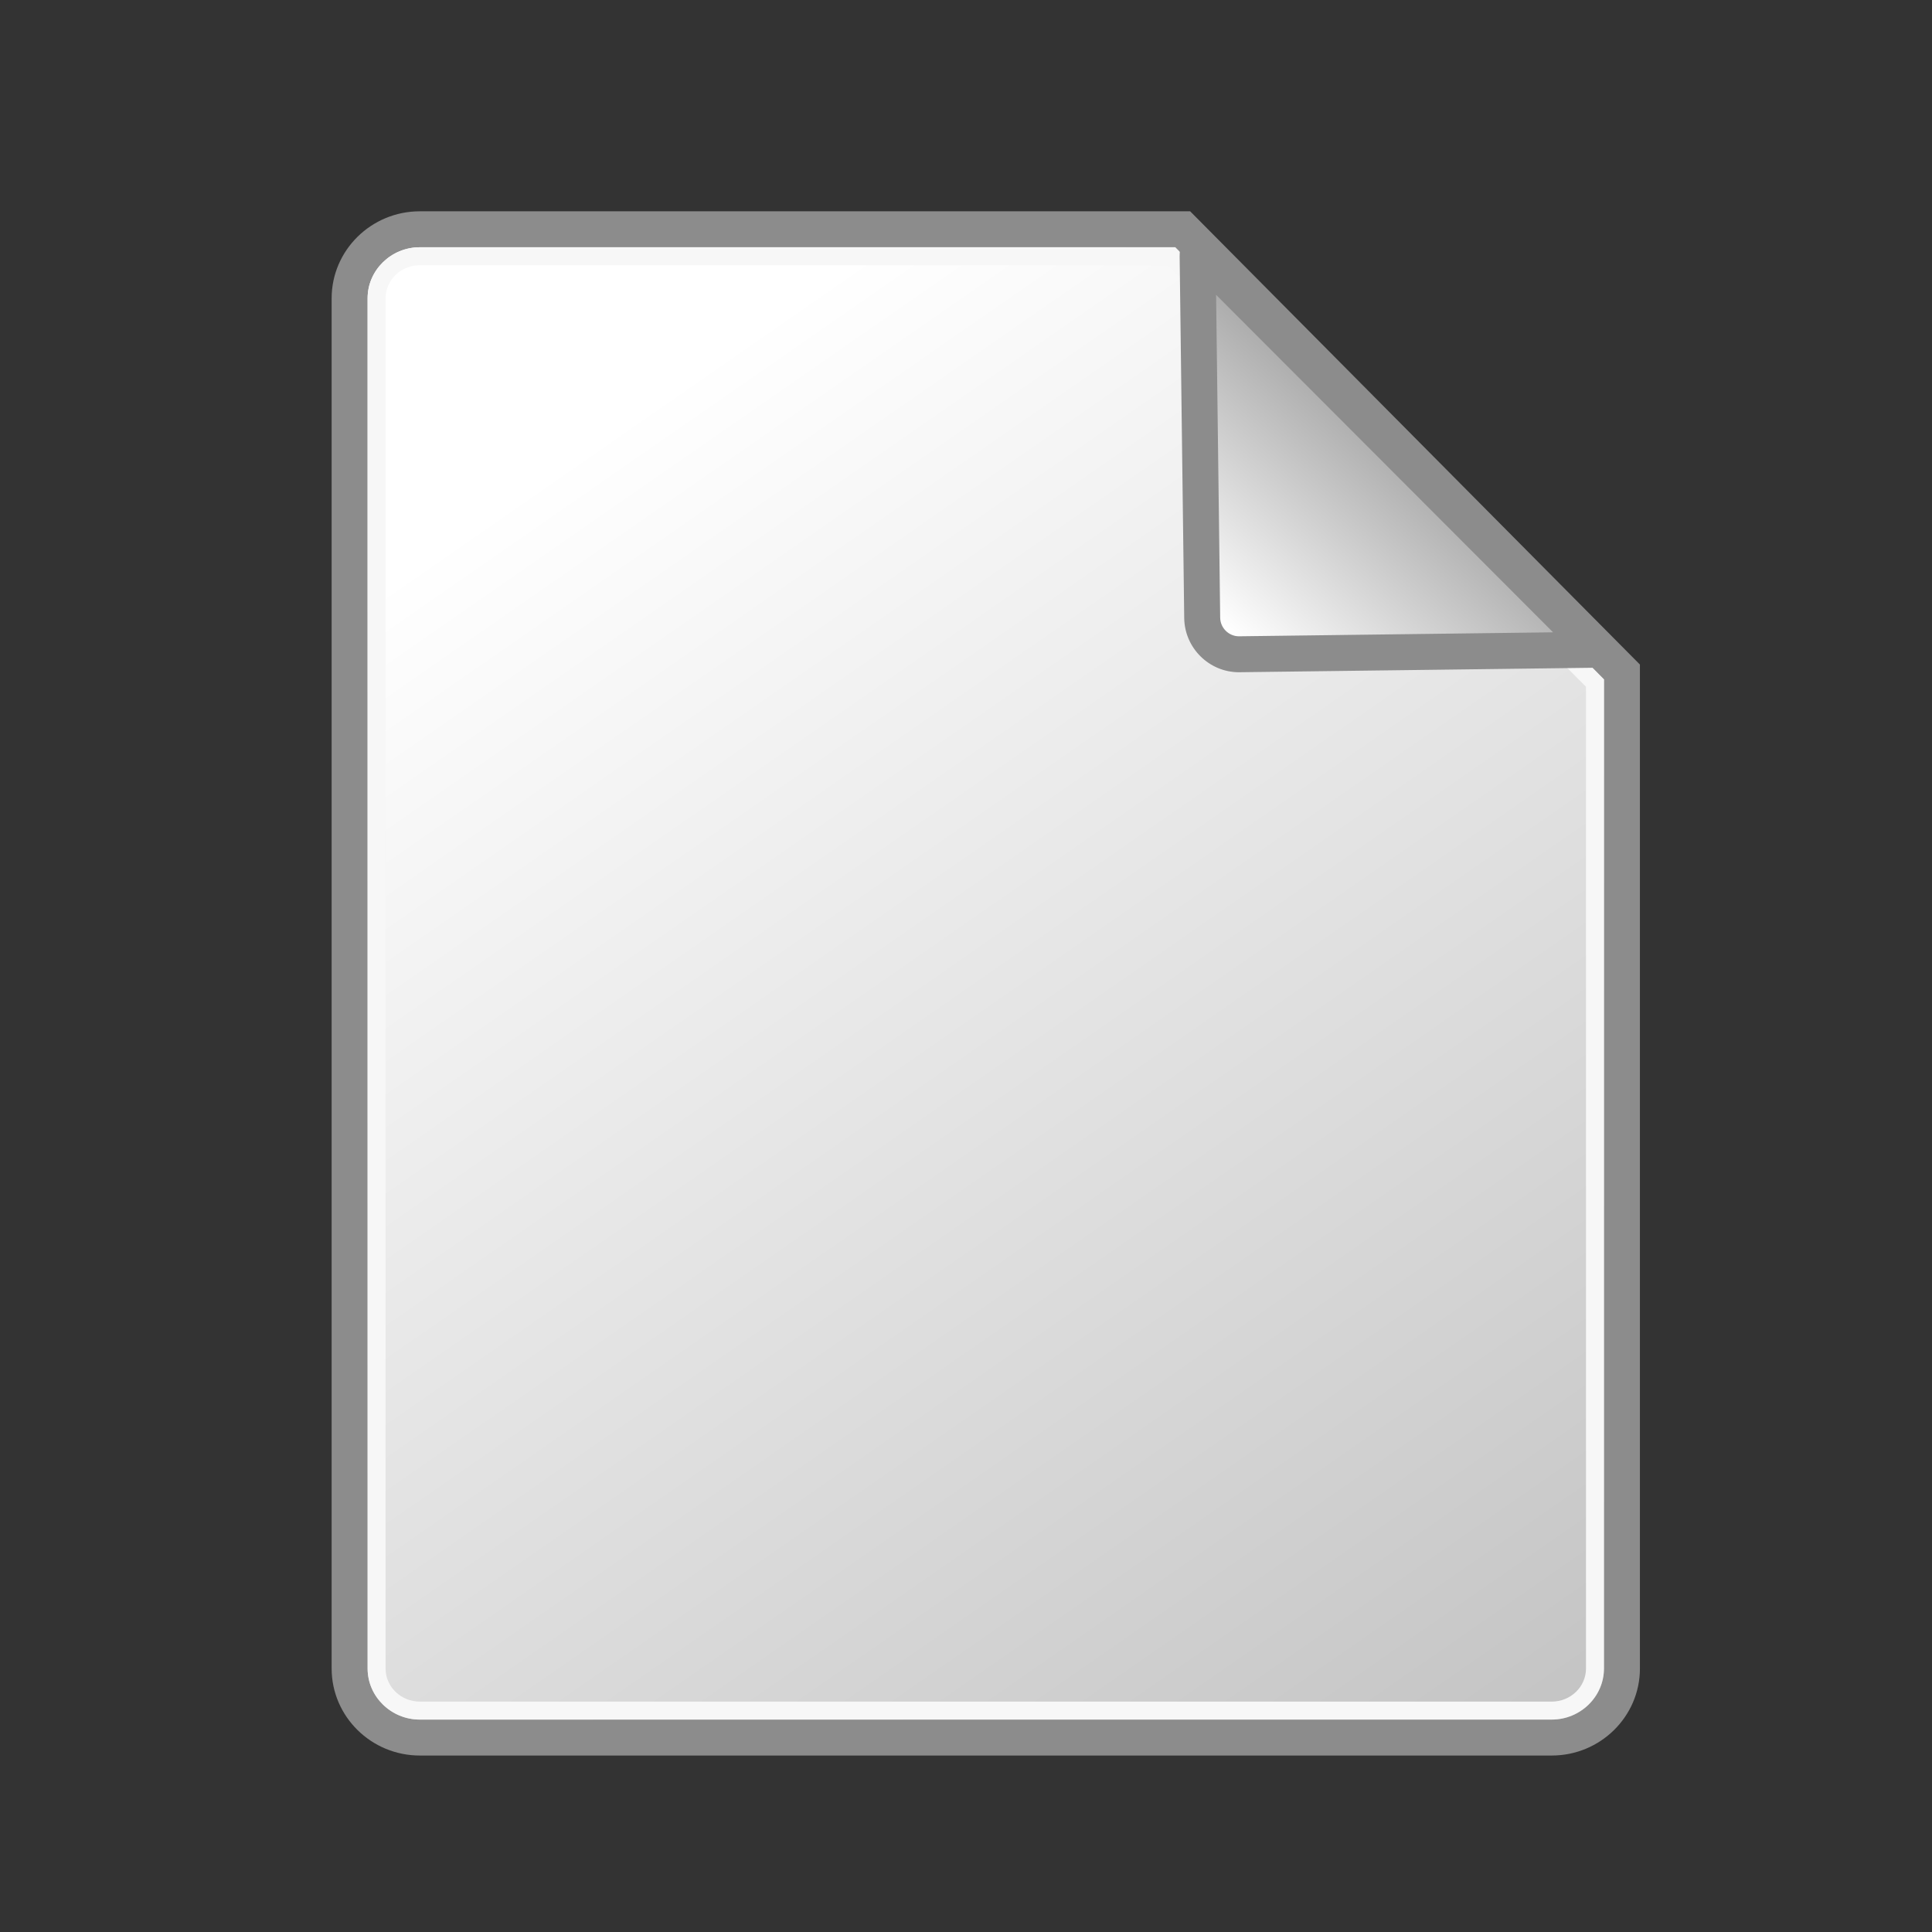
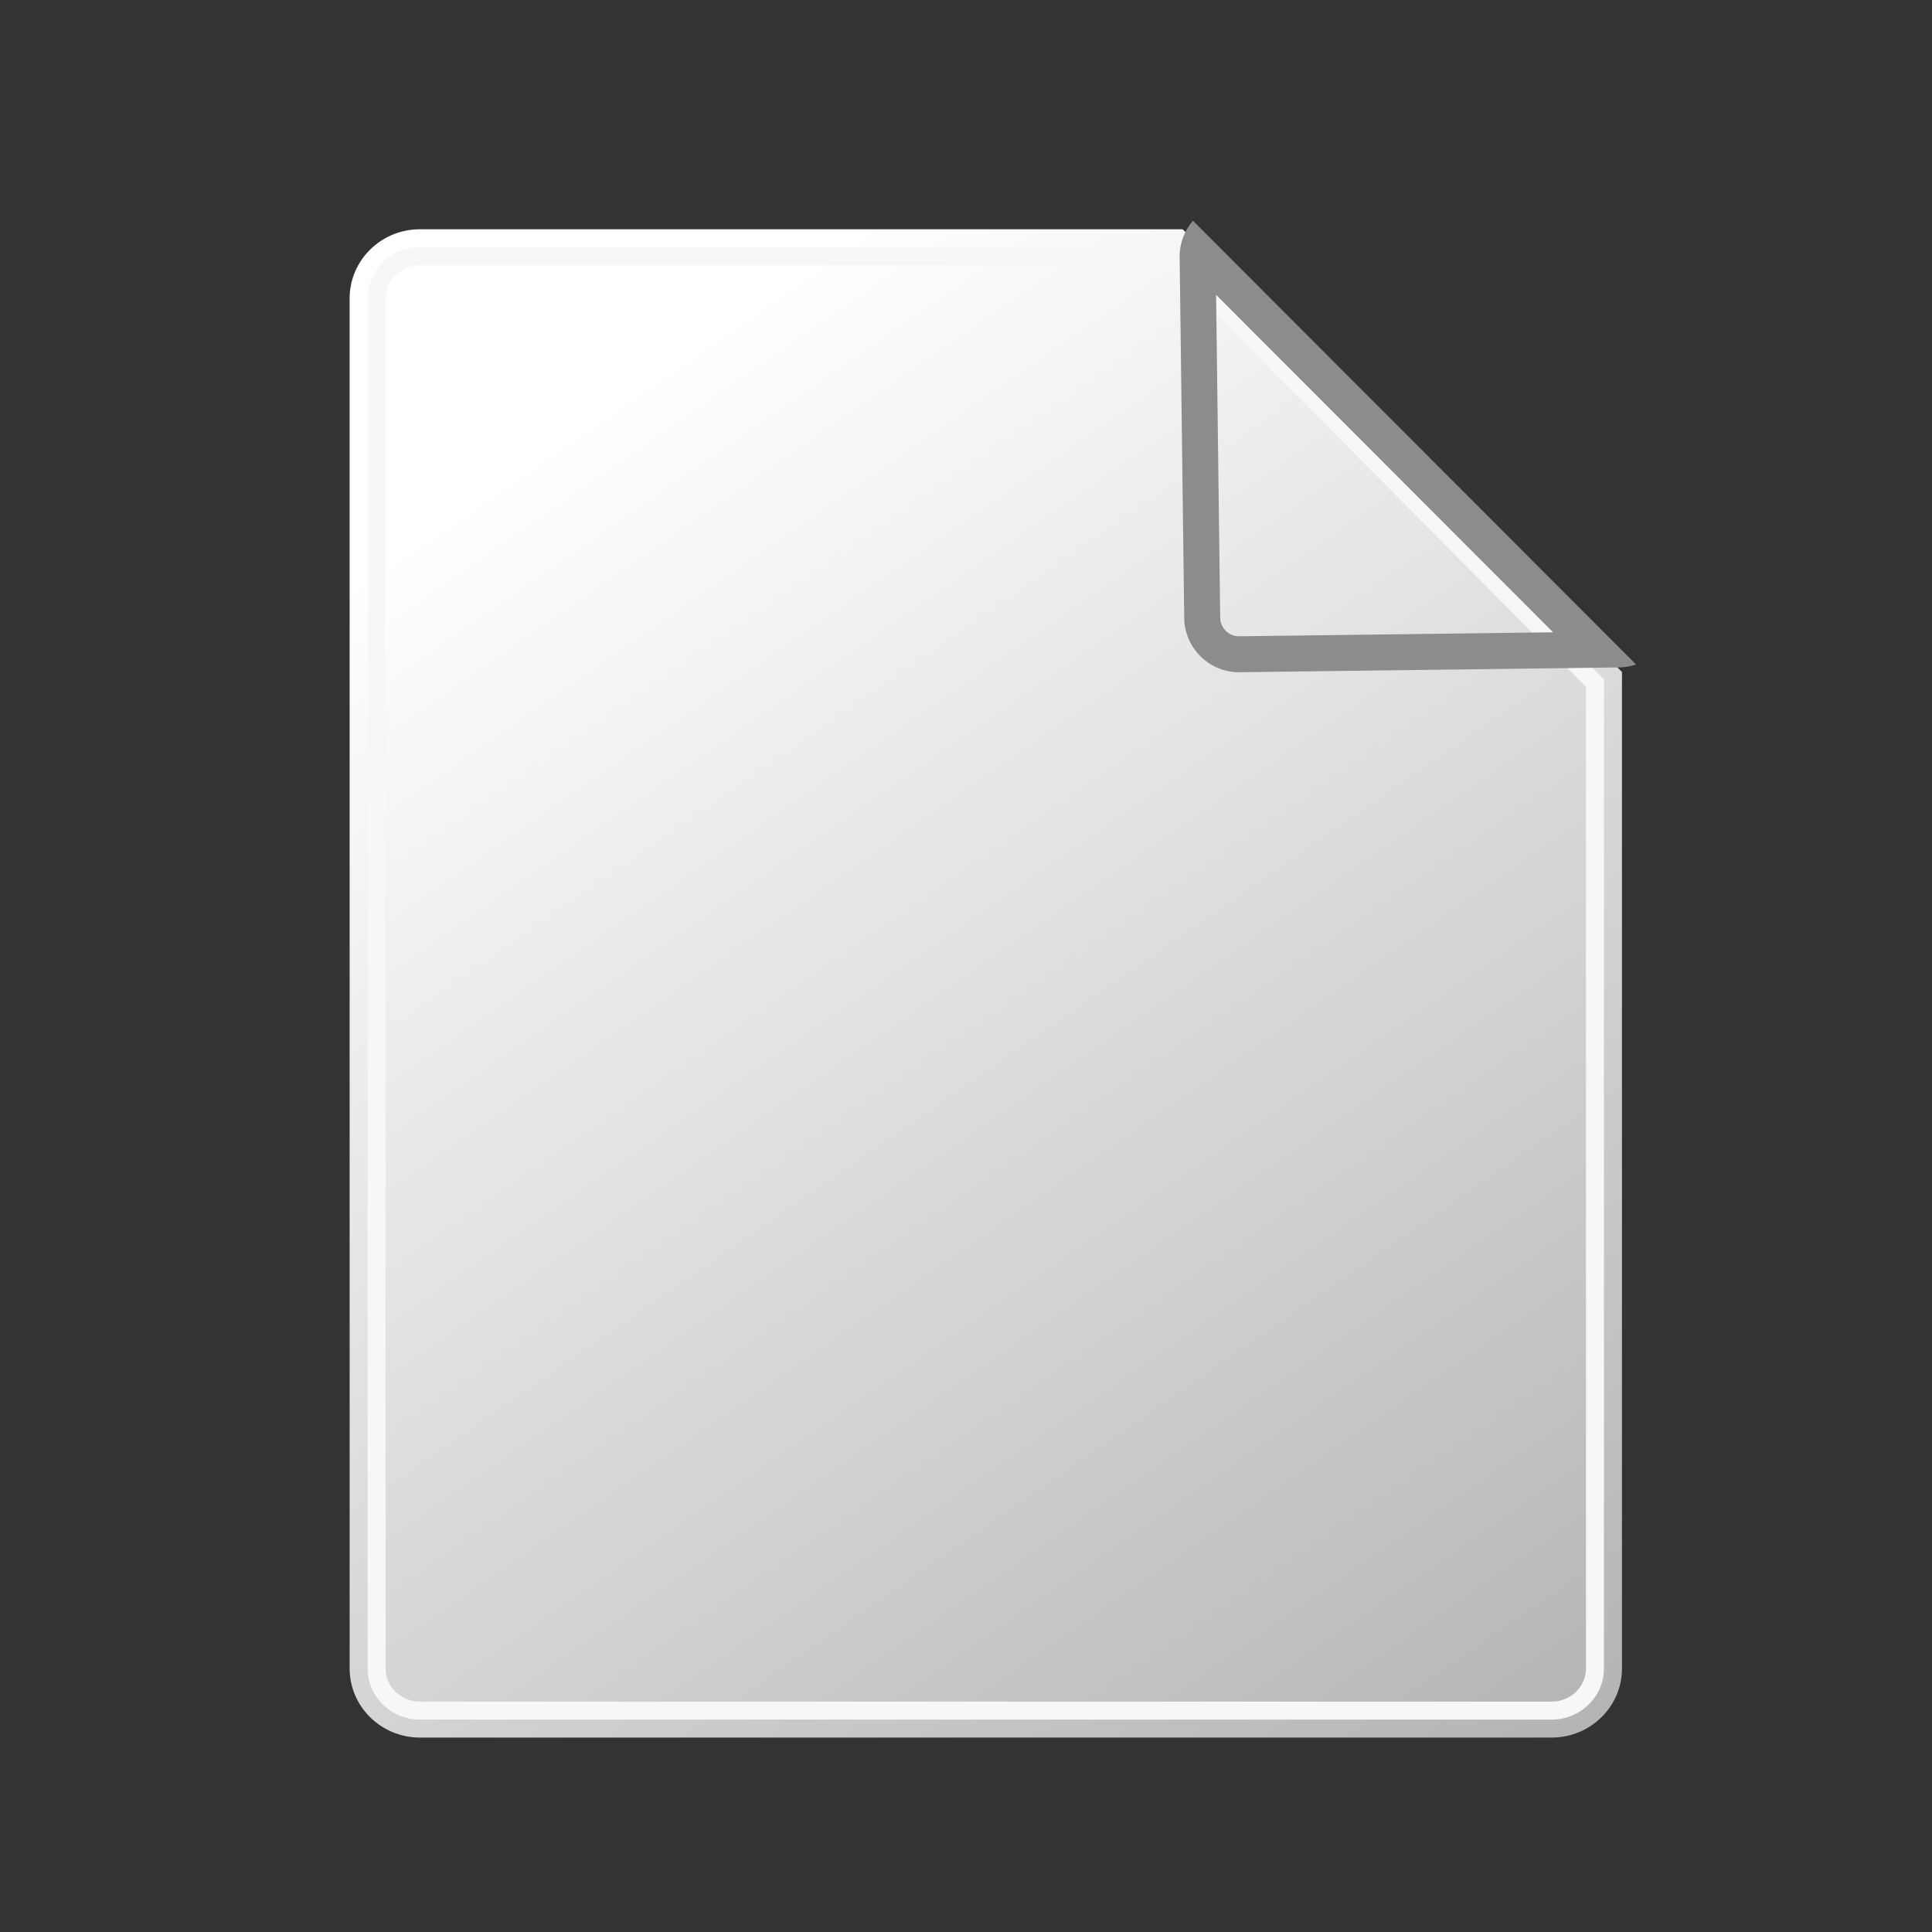
<svg xmlns="http://www.w3.org/2000/svg" xmlns:xlink="http://www.w3.org/1999/xlink" enable-background="new 0 0 106 106" height="106" viewBox="0 0 106 106" width="106">
  <rect x="0" y="0" width="106" height="106" fill="#333333" stroke="none" />
  <linearGradient id="a">
    <stop offset="0" stop-color="#fff" />
    <stop offset="1" stop-color="#8c8c8c" />
  </linearGradient>
  <linearGradient id="b" gradientUnits="userSpaceOnUse" x1="27.776" x2="105.786" xlink:href="#a" y1="26.93" y2="139.327" />
  <linearGradient id="c" gradientUnits="userSpaceOnUse" x1="27.391" x2="106.9" xlink:href="#a" y1="26.327" y2="140.885" />
  <linearGradient id="d" gradientUnits="userSpaceOnUse" x1="27.967" x2="105.231" y1="27.23" y2="138.554">
    <stop offset="0" stop-color="#fff" />
    <stop offset="1" stop-color="#a4a4a4" />
  </linearGradient>
  <linearGradient id="e" gradientTransform="matrix(1 -.013 .013 1 -2.769 -24.72)" gradientUnits="userSpaceOnUse" x1="69.668" x2="82.217" xlink:href="#a" y1="60.464" y2="46.701" />
-   <path d="m64.476 13.565h-41.44c-1.576 0-2.866 1.26-2.866 2.799v75.18c0 1.54 1.29 2.801 2.866 2.801h62.102c1.576 0 2.865-1.261 2.865-2.801v-54.27z" fill="url(#b)" stroke="#8c8c8c" stroke-width="1.973" />
  <path d="m23.036 12.579c-2.125 0-3.853 1.698-3.853 3.786v75.18c0 2.088 1.728 3.787 3.853 3.787h62.102c2.124 0 3.852-1.699 3.852-3.787v-54.677l-24.103-24.29h-41.851z" fill="url(#c)" />
-   <path d="m65.298 11.593h-.822-41.441c-2.668 0-4.839 2.141-4.839 4.772v75.18c0 2.632 2.171 4.773 4.839 4.773h62.102c2.668 0 4.838-2.142 4.838-4.773v-54.271-.813l-.573-.577-23.526-23.709zm-45.129 4.772c0-1.539 1.29-2.799 2.866-2.799h41.441l23.526 23.709v54.271c0 1.54-1.289 2.801-2.865 2.801h-62.102c-1.576 0-2.866-1.261-2.866-2.801z" fill="#8c8c8c" />
-   <path d="m23.036 14.058c-1.309 0-2.373 1.035-2.373 2.306v75.18c0 1.272 1.064 2.308 2.373 2.308h62.102c1.308 0 2.372-1.035 2.372-2.308 0 0 0-53.663 0-54.066-.281-.283-22.955-23.133-23.238-23.419-.408-.001-41.236-.001-41.236-.001z" fill="url(#d)" />
  <path d="m64.476 13.565h-41.441c-1.576 0-2.866 1.26-2.866 2.799v75.18c0 1.54 1.29 2.801 2.866 2.801h62.102c1.576 0 2.865-1.261 2.865-2.801v-54.27zm-41.441 79.794c-1.036 0-1.88-.813-1.88-1.814v-75.18c0-.999.844-1.813 1.88-1.813h41.03l22.951 23.129v53.864c0 1.001-.843 1.814-1.879 1.814z" fill="#f7f7f7" />
-   <path d="m65.708 14.066v.023-.001l.251 19.812c.007.537.226 1.042.613 1.42.389.379.898.583 1.436.577 0 0 17.322-.219 19.552-.247-2.532-2.536-20.082-20.113-21.805-21.839-.011.085-.047.167-.047.255z" fill="url(#e)" />
  <path d="m65.451 12.109c-.461.537-.738 1.233-.729 1.991l.001.073.25 19.739c.021 1.642 1.368 2.971 3.006 2.971.015 0 .026 0 .041-.001l19.136-.242 1.498-.019.182-.002c.323-.005.635-.062.927-.161zm2.523 22.802c-.563-.004-1.021-.461-1.028-1.022l-.224-17.713 18.488 18.516-17.214.218z" fill="#8c8c8c" />
</svg>